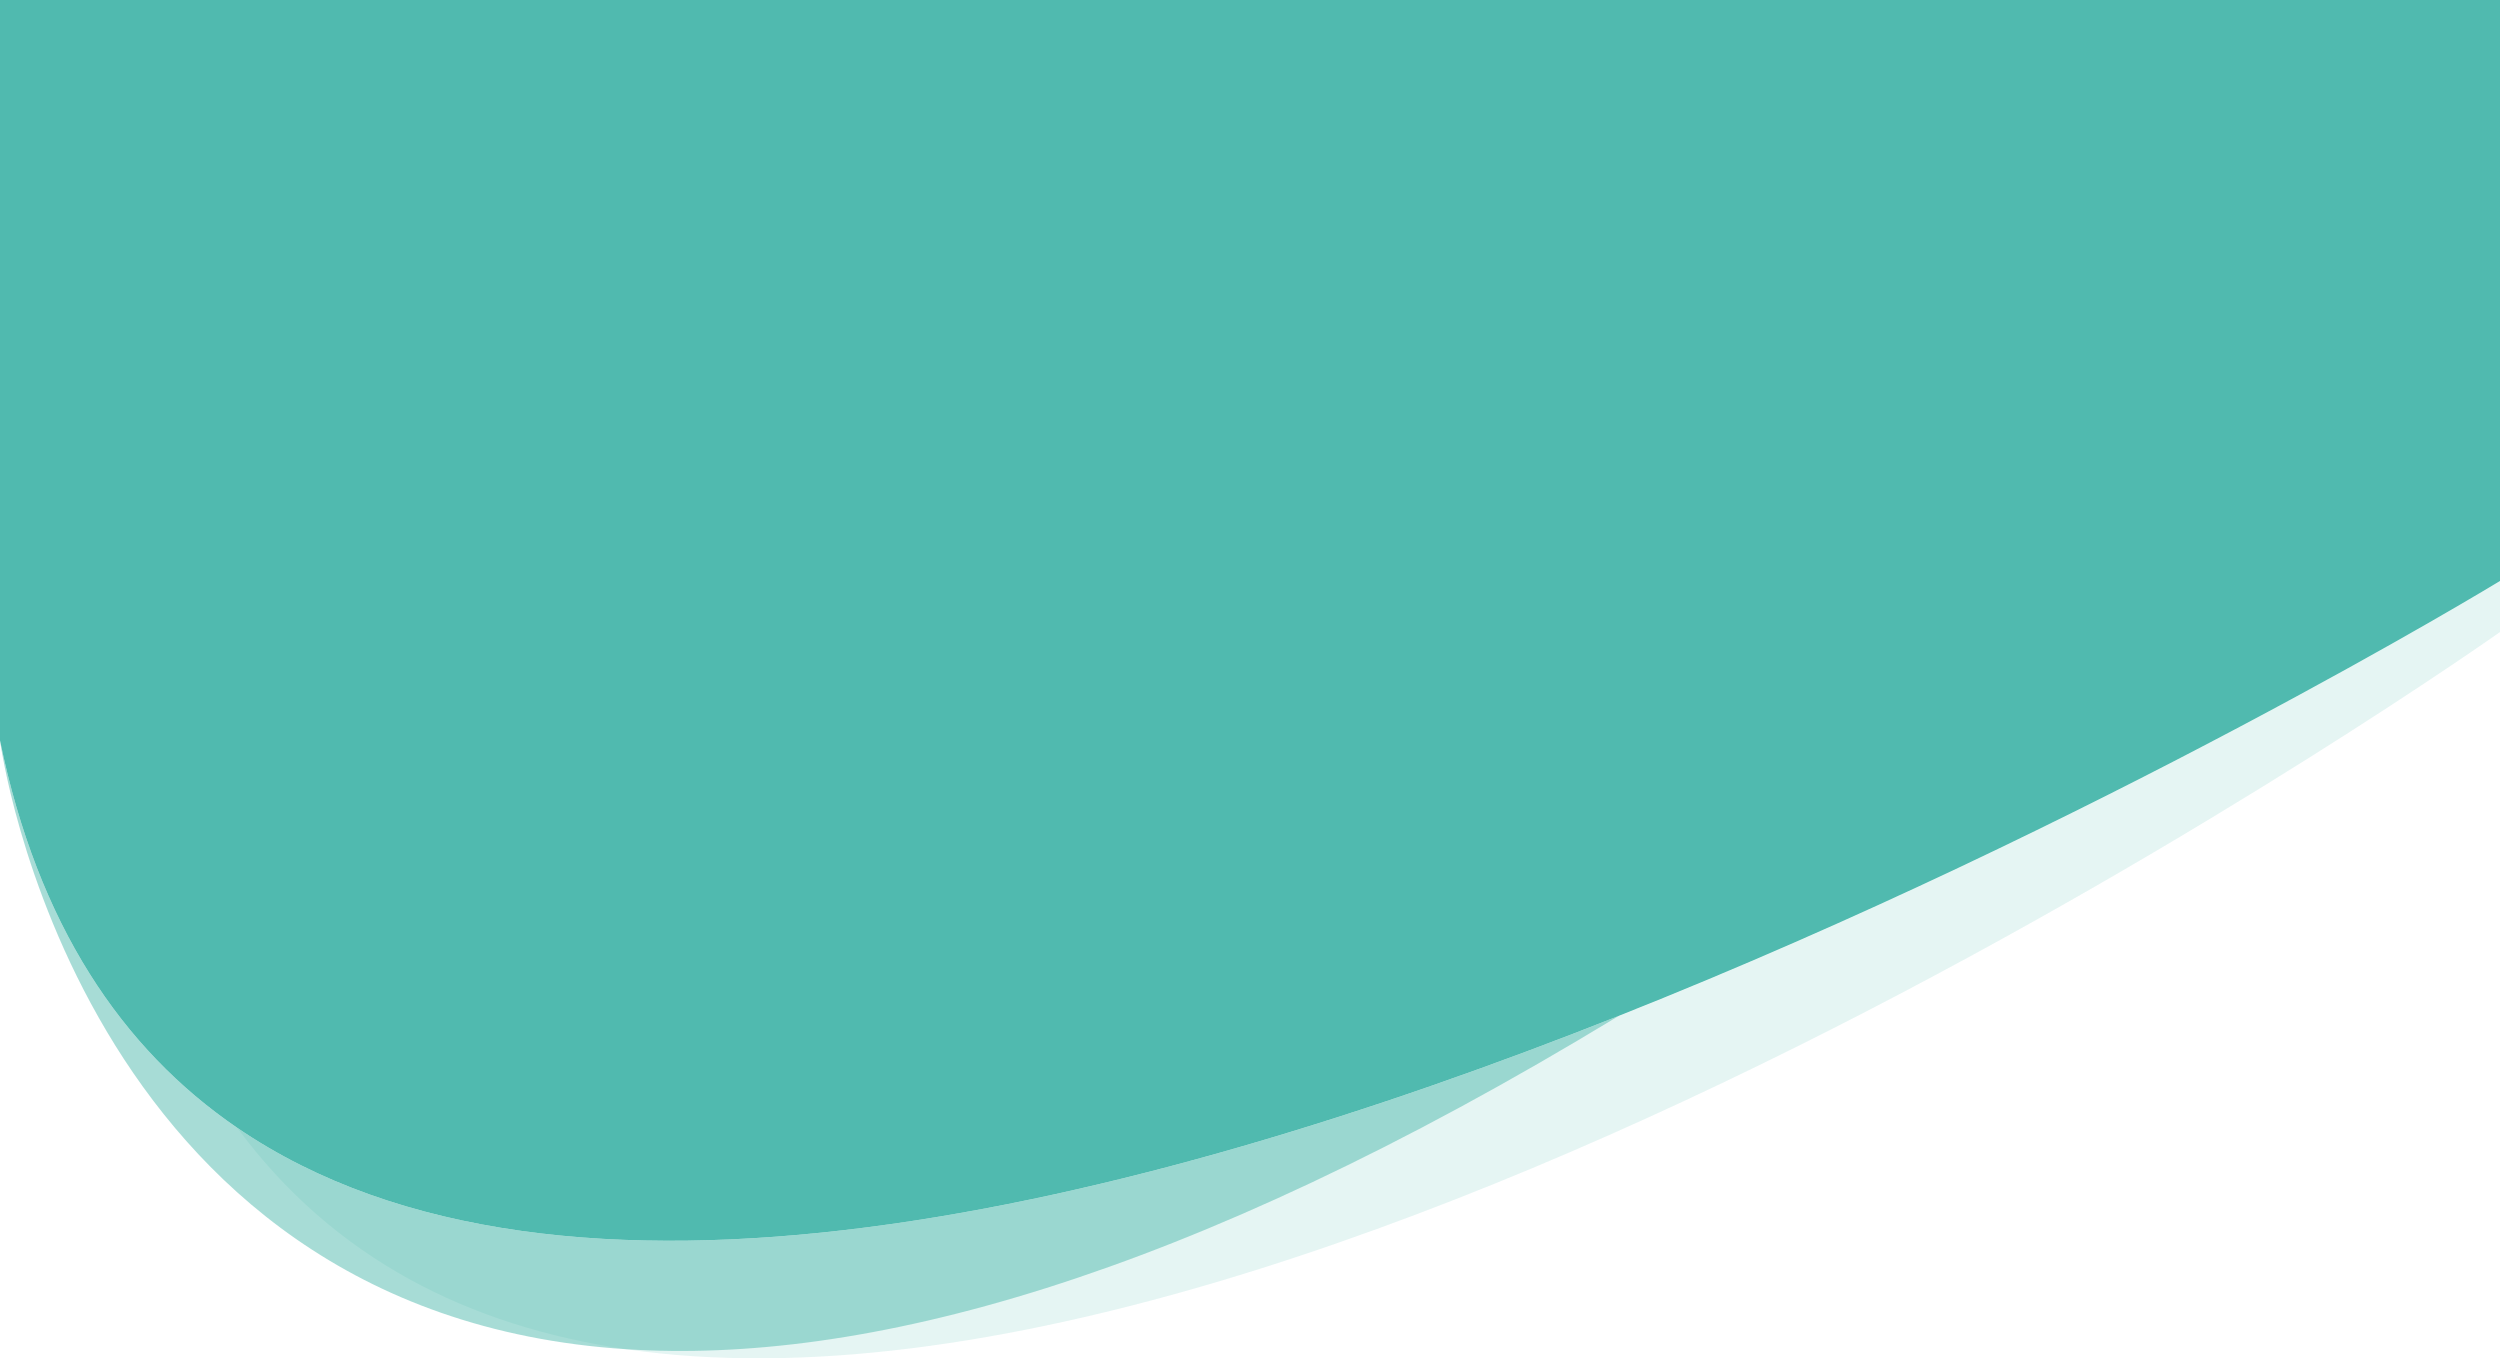
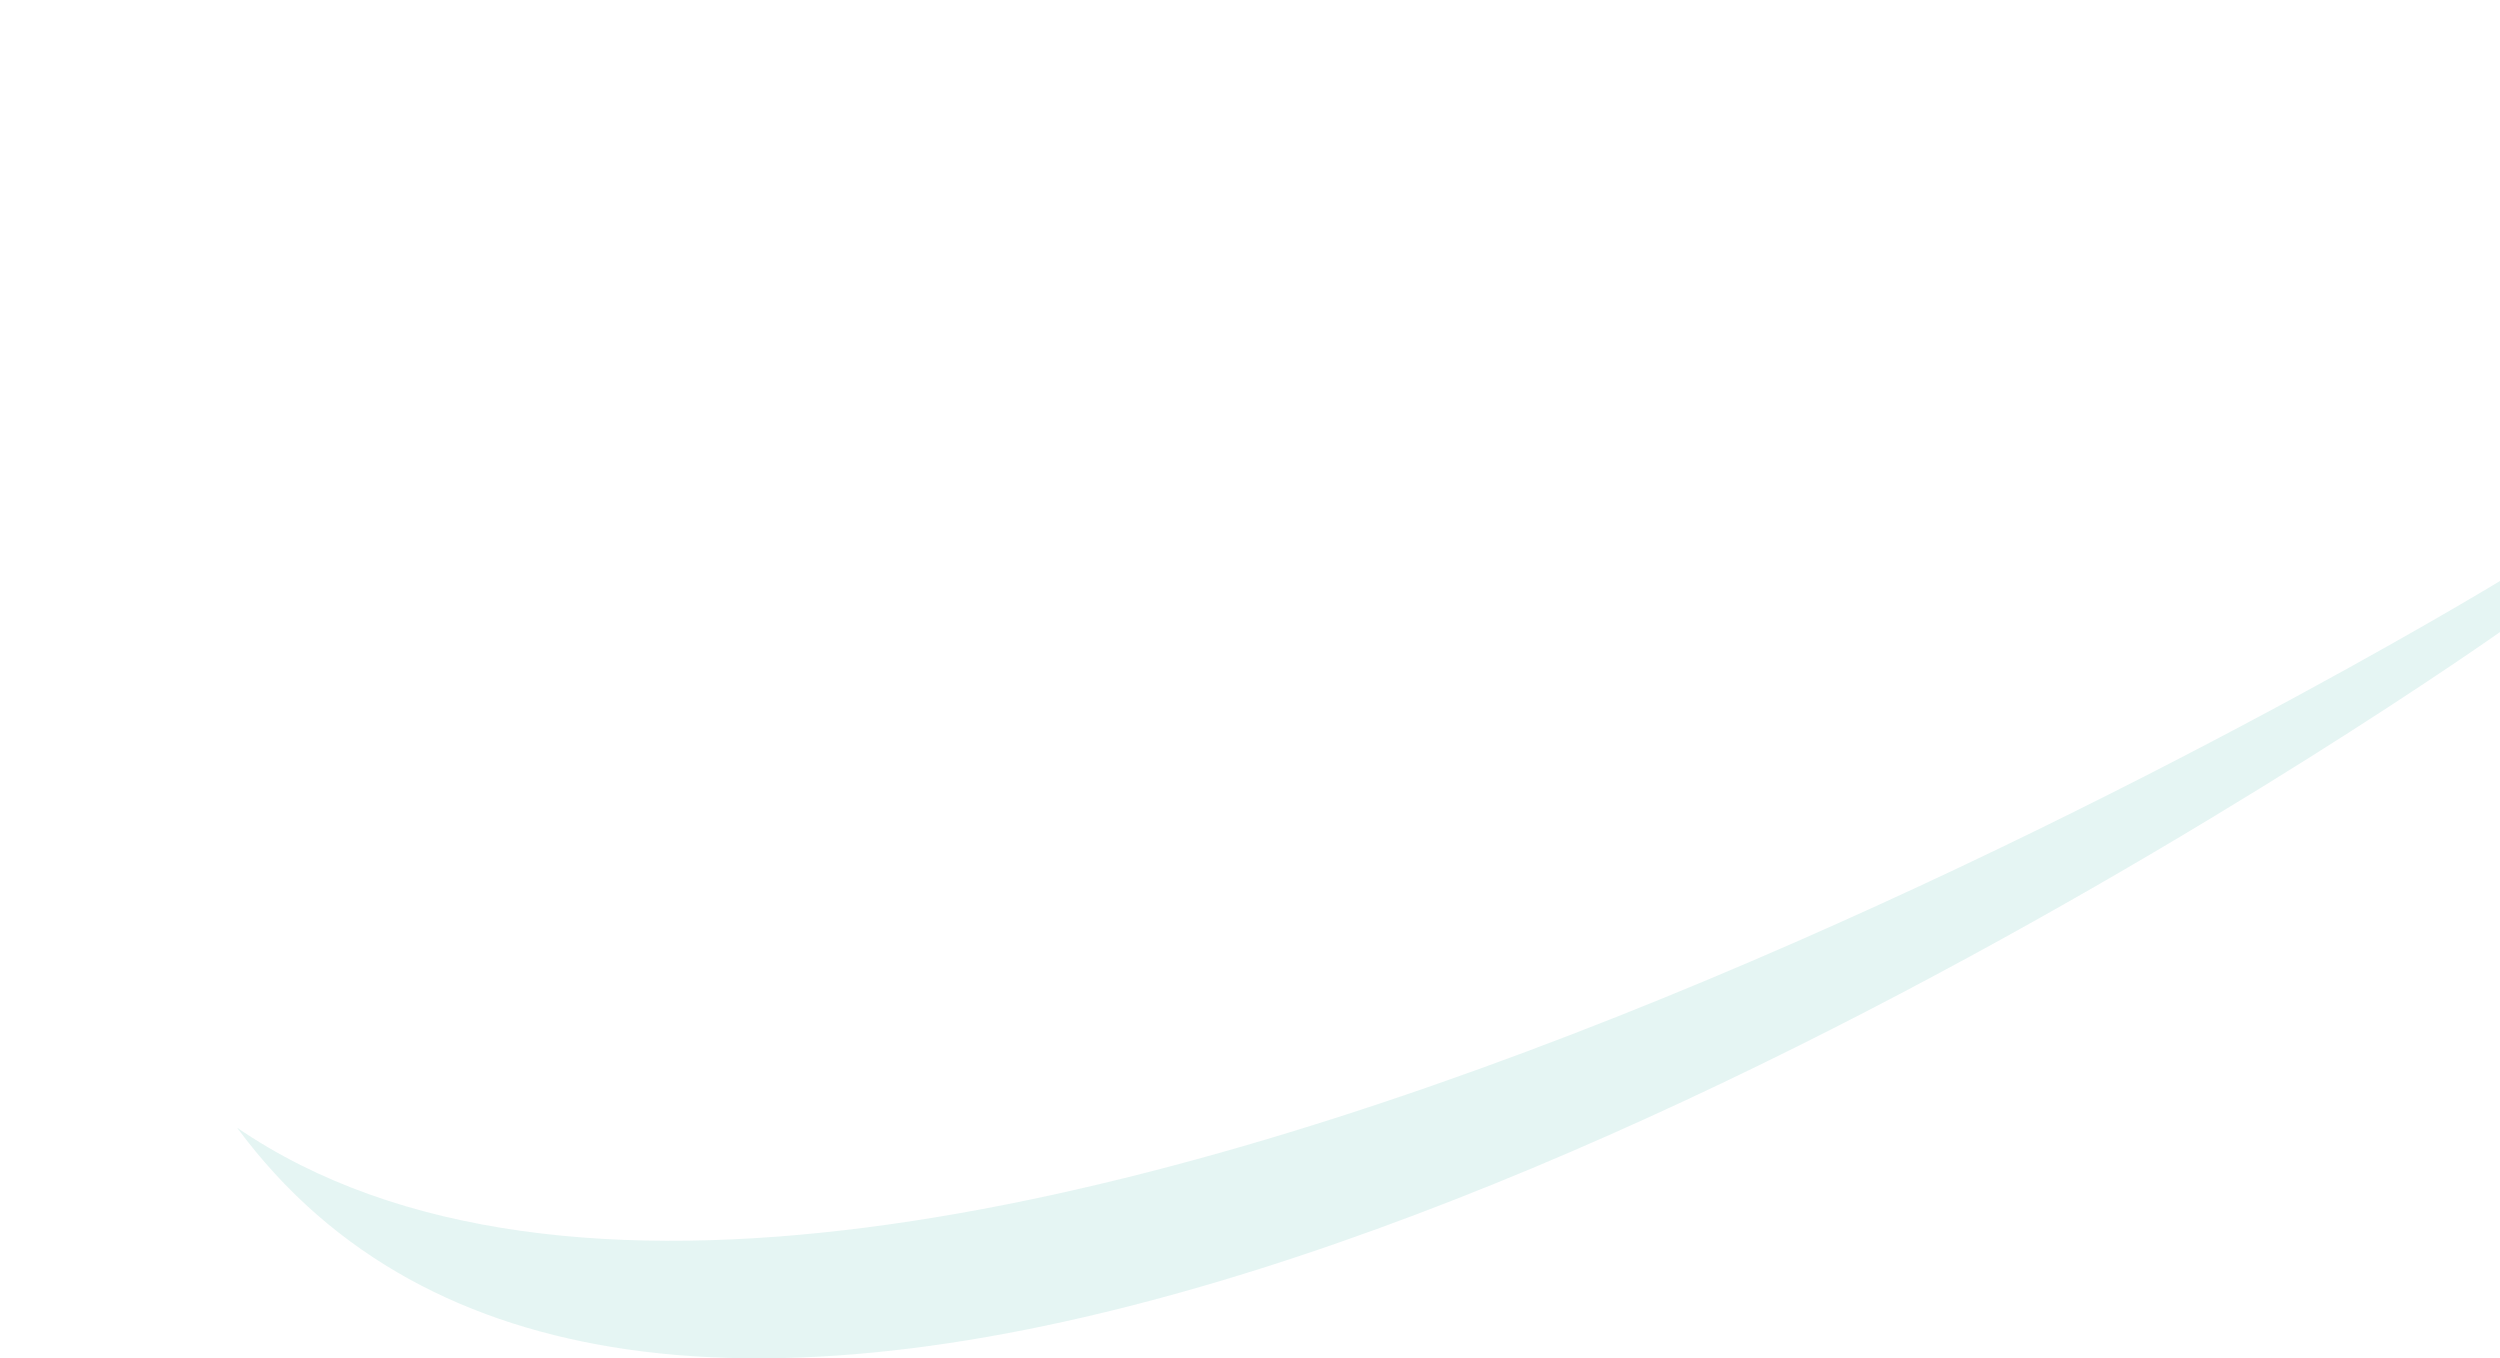
<svg xmlns="http://www.w3.org/2000/svg" id="Calque_1" x="0px" y="0px" viewBox="0 0 1920 1043.2" style="enable-background:new 0 0 1920 1043.2;" xml:space="preserve">
  <style type="text/css">	.st0{fill:#50BAAF;}	.st1{opacity:0.15;fill:#50BAAF;}	.st2{opacity:0.5;fill:#50BAAF;}</style>
-   <path class="st0" d="M1920,0v446.2c0,0-307.1,187.2-676.8,334h0C869,928.8,430.8,1036.1,182.1,866.1C93.6,805.6,29.1,710,0,568.7V0 H1920z" />
  <path class="st1" d="M1920,446.2v39.2c0,0-891,630.7-1439.1,550.8c-120.6-17.6-224.6-69.5-298.8-170.1c0,0,0,0,0,0 c248.7,170,687,62.8,1061.1-85.8h0C1612.9,633.4,1920,446.2,1920,446.2z" />
-   <path class="st2" d="M1243.2,780.2c-336,204.3-582.2,267.7-762.3,256C58.4,1008.9,0,568.7,0,568.7C29.1,710,93.6,805.6,182.1,866.1 C430.8,1036.1,869,928.8,1243.2,780.2z" />
</svg>